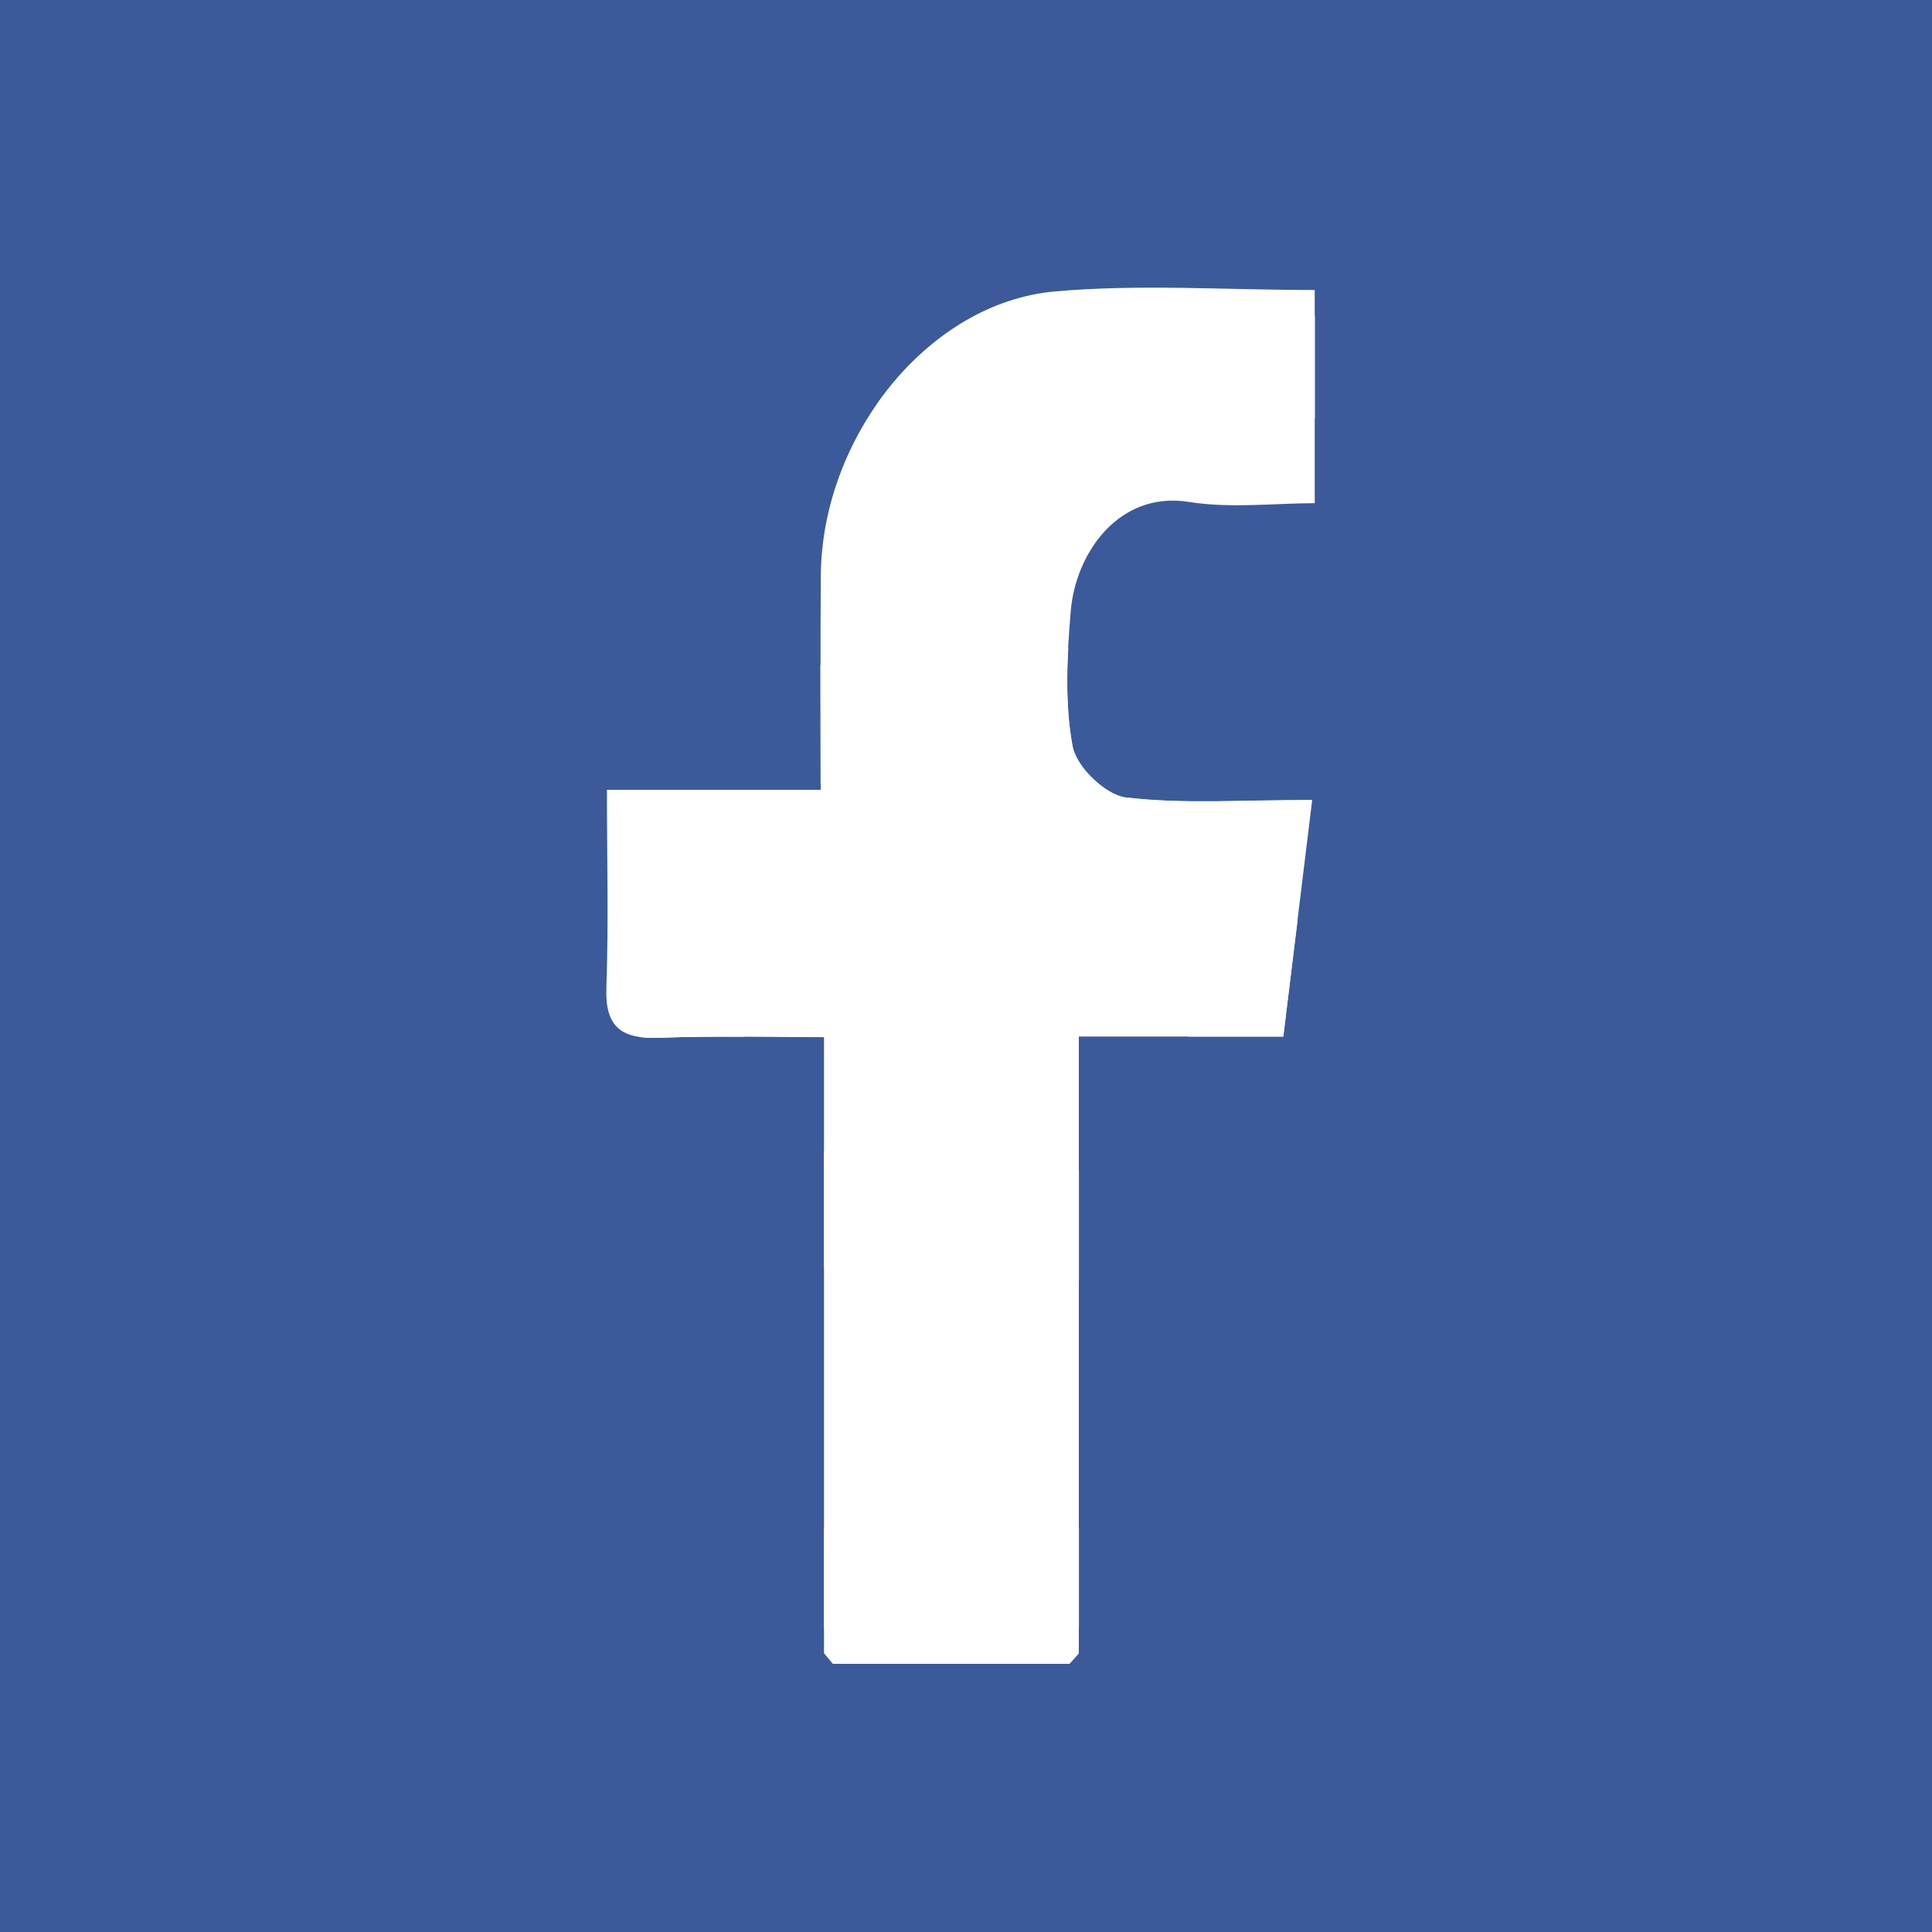
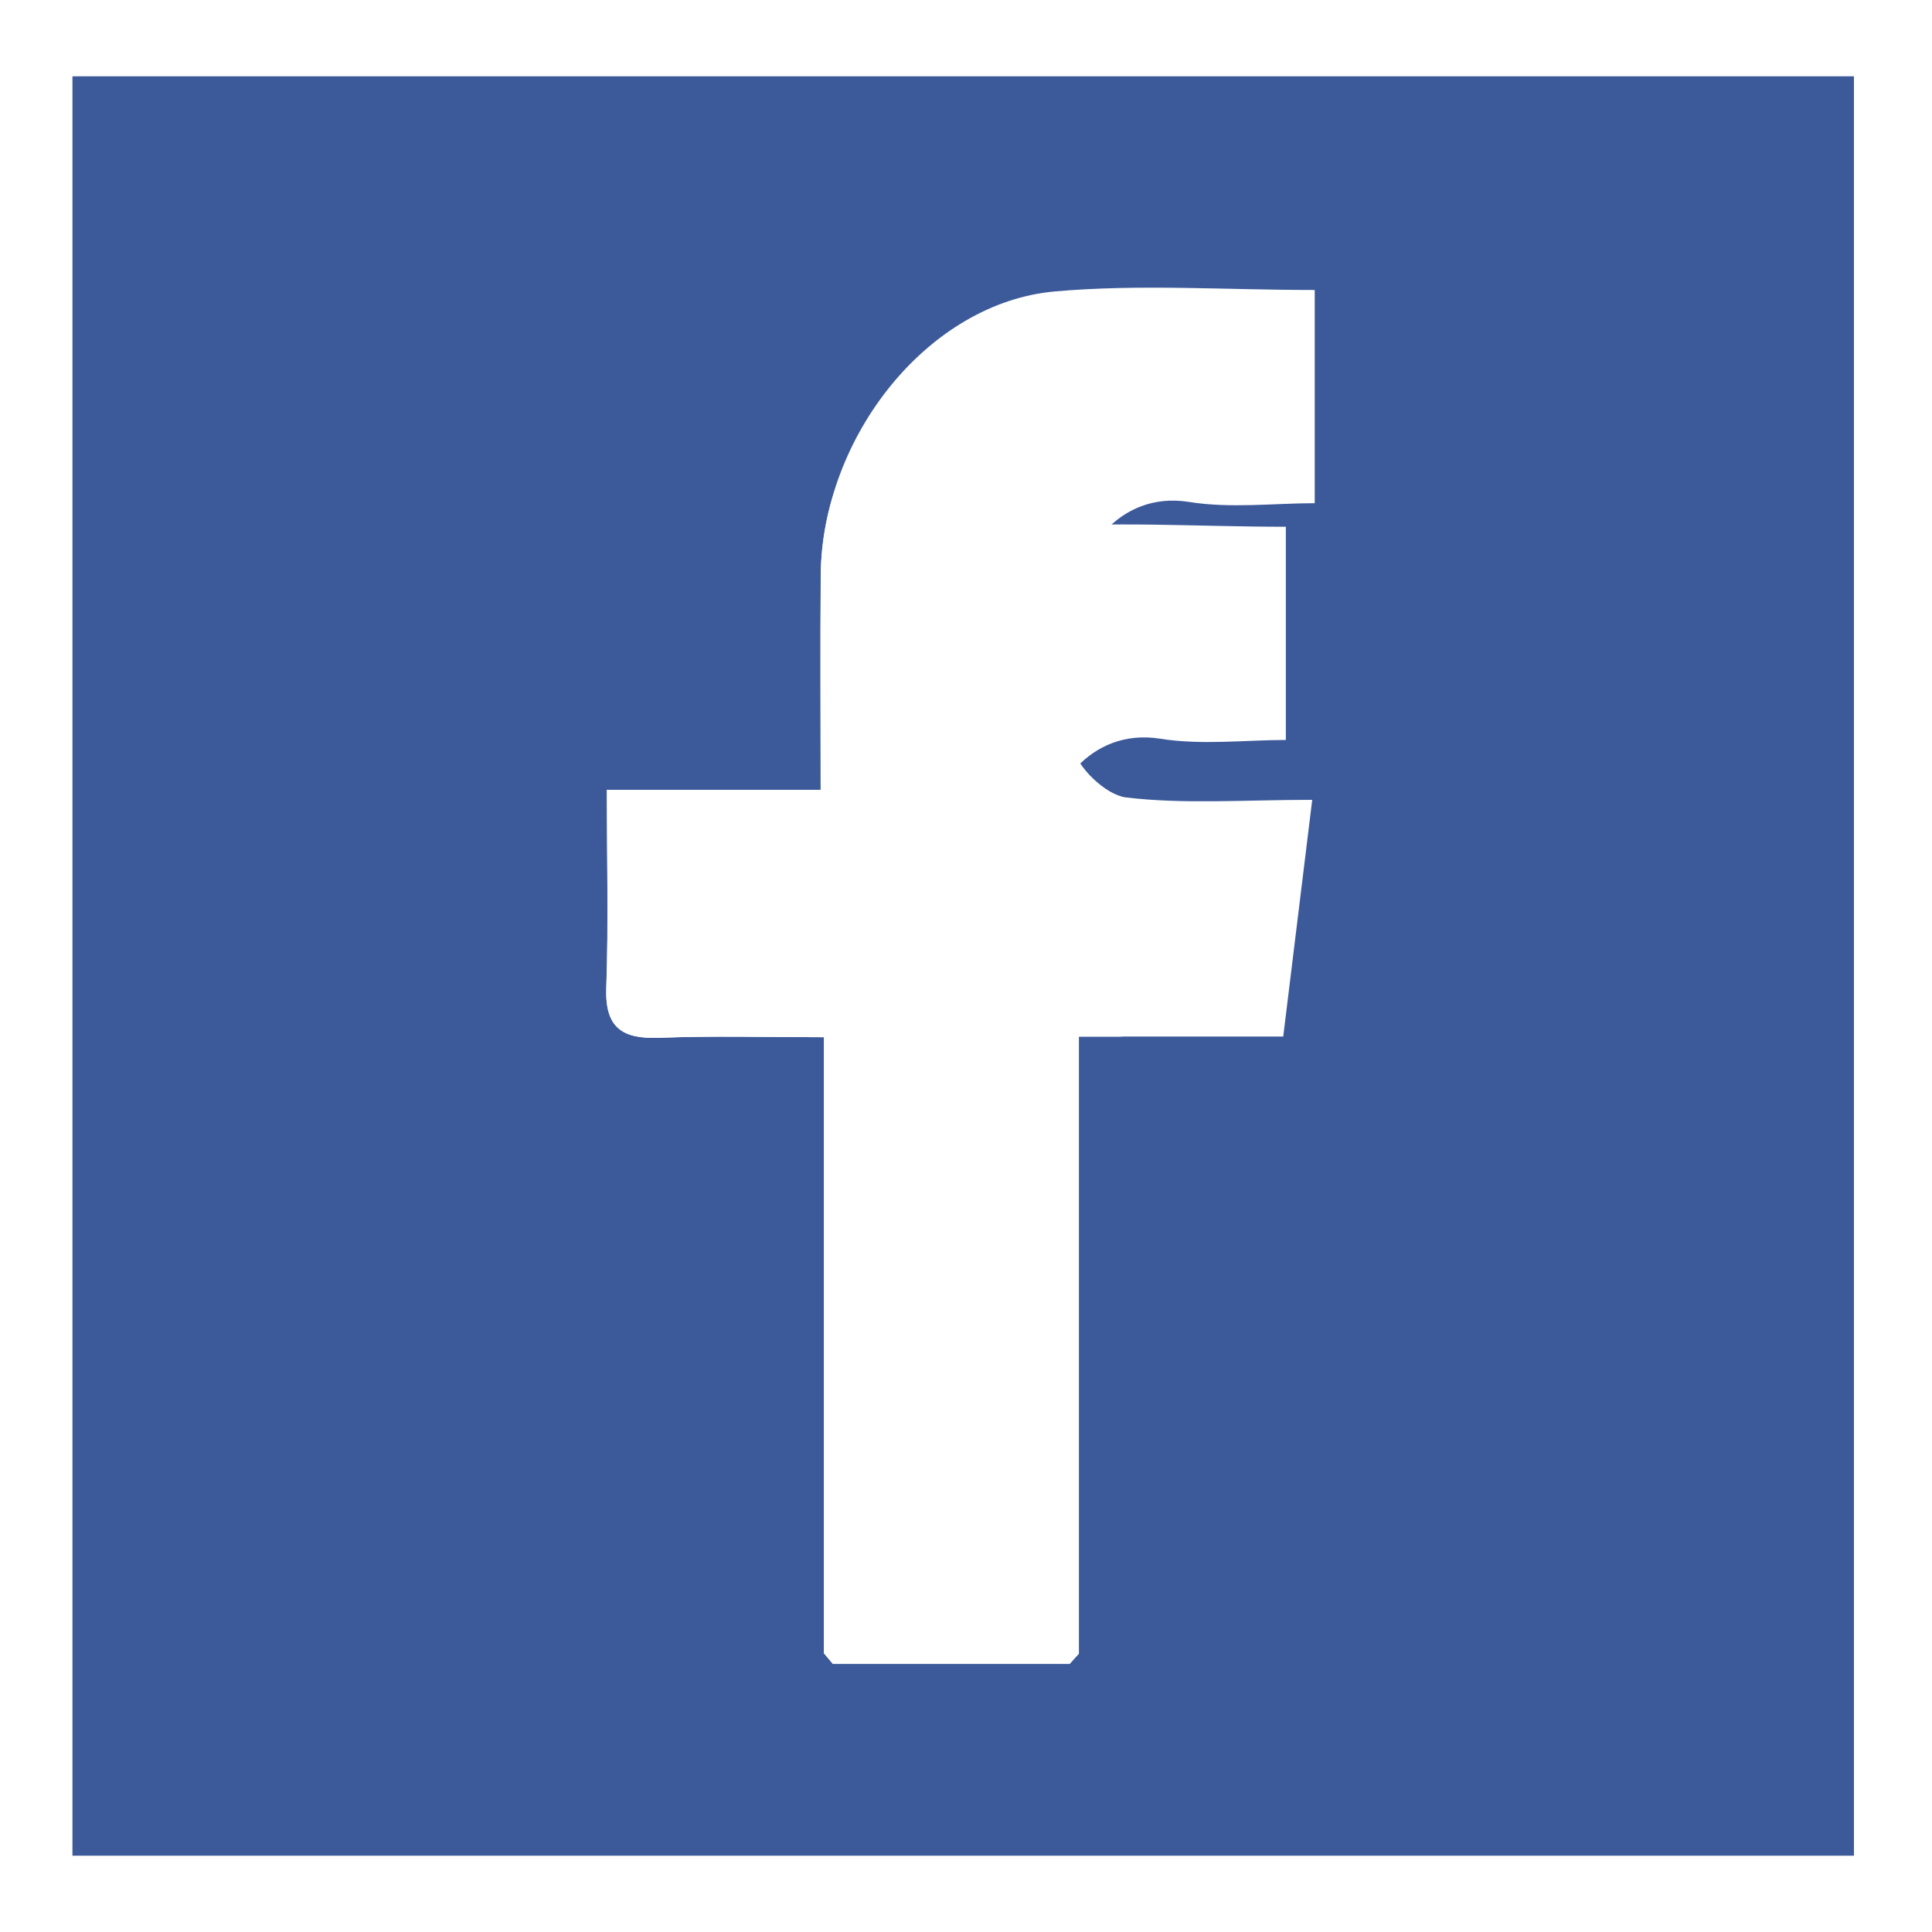
<svg xmlns="http://www.w3.org/2000/svg" version="1.1" x="0px" y="0px" viewBox="0 0 200 200" style="enable-background:new 0 0 200 200;" xml:space="preserve">
  <style type="text/css">
	.st0{fill:#3C5A9A;}
	.st1{fill:#FFFFFF;}
	.st2{fill:#BEC8DC;}
	.st3{fill:#C7D0E2;}
</style>
  <g id="Layer_2">
-     <rect x="0" class="st0" width="200" height="200" />
-   </g>
+     </g>
  <g id="Layer_1">
    <g id="XMLID_00000145777219276504688500000008302329835409240965_">
      <path id="XMLID_00000023998054839457372680000010518876051433141121_" class="st1" d="M126.53,168.43H73.47    c-23.11,0-41.9-18.8-41.9-41.9V73.47c0-23.11,18.8-41.9,41.9-41.9h53.06c23.11,0,41.9,18.8,41.9,41.9v53.06    C168.43,149.64,149.64,168.43,126.53,168.43z M73.47,41.81c-17.45,0-31.65,14.2-31.65,31.65v53.06c0,17.45,14.2,31.65,31.65,31.65    h53.06c17.46,0,31.66-14.2,31.66-31.65V73.47c0-17.45-14.2-31.65-31.66-31.65H73.47z" />
      <path id="XMLID_00000155844201126659192310000002116424843799114151_" class="st1" d="M100,134.62    c-19.09,0-34.62-15.53-34.62-34.62c0-19.09,15.53-34.62,34.62-34.62c19.09,0,34.62,15.53,34.62,34.62    C134.62,119.09,119.09,134.62,100,134.62z M100,75.87c-13.3,0-24.13,10.82-24.13,24.13c0,13.3,10.82,24.13,24.13,24.13    c13.3,0,24.13-10.82,24.13-24.13C124.13,86.7,113.3,75.87,100,75.87z" />
      <path id="XMLID_00000017492415791093398920000006045174580113107599_" class="st1" d="M147.4,61.61c0,4.98-4.04,9.01-9.01,9.01    c-4.98,0-9.01-4.04-9.01-9.01c0-4.98,4.04-9.01,9.01-9.01C143.37,52.6,147.4,56.63,147.4,61.61z" />
    </g>
    <g>
      <g>
-         <path class="st0" d="M7.5,7.9c61.47,0,122.95,0,184.42,0c0,61.4,0,122.8,0,184.2c-61.47,0-122.95,0-184.42,0     C7.5,130.7,7.5,69.31,7.5,7.9z M110.73,172.25c0.32-0.36,0.63-0.71,0.96-1.07c0-21.17,0-42.35,0-63.87c7.57,0,14.08,0,21.16,0     c0.99-8.14,1.96-15.98,3-24.5c-7.11,0-13.27,0.47-19.28-0.25c-2.11-0.25-5.14-3.17-5.53-5.29c-0.85-4.55-0.57-9.4-0.18-14.07     c0.49-5.86,4.91-12.39,12.24-11.23c4.31,0.69,8.82,0.13,13.01,0.13c0-7.91,0-14.94,0-22.07c-9.29,0-18.16-0.63-26.9,0.15     C96.1,31.35,85.08,45.2,84.96,59.55c-0.06,7.27-0.01,14.55-0.01,22.21c-7.78,0-14.68,0-22.13,0c0,7.1,0.17,13.81-0.06,20.5     c-0.15,4.19,1.7,5.31,5.53,5.17c5.46-0.21,10.94-0.06,17-0.06c0,21.71,0,42.74,0,63.78c0.31,0.37,0.63,0.74,0.93,1.1     C94.4,172.25,102.57,172.25,110.73,172.25z" />
+         <path class="st0" d="M7.5,7.9c61.47,0,122.95,0,184.42,0c0,61.4,0,122.8,0,184.2c-61.47,0-122.95,0-184.42,0     C7.5,130.7,7.5,69.31,7.5,7.9z M110.73,172.25c0.32-0.36,0.63-0.71,0.96-1.07c0-21.17,0-42.35,0-63.87c7.57,0,14.08,0,21.16,0     c-7.11,0-13.27,0.47-19.28-0.25c-2.11-0.25-5.14-3.17-5.53-5.29c-0.85-4.55-0.57-9.4-0.18-14.07     c0.49-5.86,4.91-12.39,12.24-11.23c4.31,0.69,8.82,0.13,13.01,0.13c0-7.91,0-14.94,0-22.07c-9.29,0-18.16-0.63-26.9,0.15     C96.1,31.35,85.08,45.2,84.96,59.55c-0.06,7.27-0.01,14.55-0.01,22.21c-7.78,0-14.68,0-22.13,0c0,7.1,0.17,13.81-0.06,20.5     c-0.15,4.19,1.7,5.31,5.53,5.17c5.46-0.21,10.94-0.06,17-0.06c0,21.71,0,42.74,0,63.78c0.31,0.37,0.63,0.74,0.93,1.1     C94.4,172.25,102.57,172.25,110.73,172.25z" />
        <path class="st1" d="M85.3,171.15c0-21.04,0-42.07,0-63.78c-6.06,0-11.54-0.16-17,0.06c-3.83,0.15-5.68-0.97-5.53-5.17     c0.24-6.69,0.06-13.4,0.06-20.5c7.45,0,14.35,0,22.13,0c0-7.66-0.05-14.93,0.01-22.21c0.12-14.35,11.13-28.22,24.23-29.38     c8.74-0.78,17.61-0.15,26.9-0.15c0,7.14,0,14.18,0,22.07c-4.19,0-8.71,0.56-13.01-0.13c-7.33-1.17-11.74,5.38-12.24,11.23     c-0.4,4.67-0.67,9.52,0.18,14.07c0.4,2.11,3.42,5.03,5.53,5.29c6.01,0.72,12.17,0.25,19.28,0.25c-1.04,8.52-2,16.36-3,24.5     c-7.09,0-13.6,0-21.16,0c0,21.51,0,42.7,0,63.87c-0.32,0.36-0.63,0.71-0.96,1.07c-8.16,0-16.33,0-24.5,0     C85.92,171.88,85.62,171.51,85.3,171.15z" />
        <path class="st2" d="M85.3,171.15c0.31,0.37,0.63,0.74,0.93,1.1C85.92,171.88,85.62,171.51,85.3,171.15z" />
        <path class="st3" d="M110.73,172.25c0.32-0.36,0.63-0.71,0.96-1.07C111.37,171.53,111.05,171.89,110.73,172.25z" />
      </g>
    </g>
  </g>
</svg>